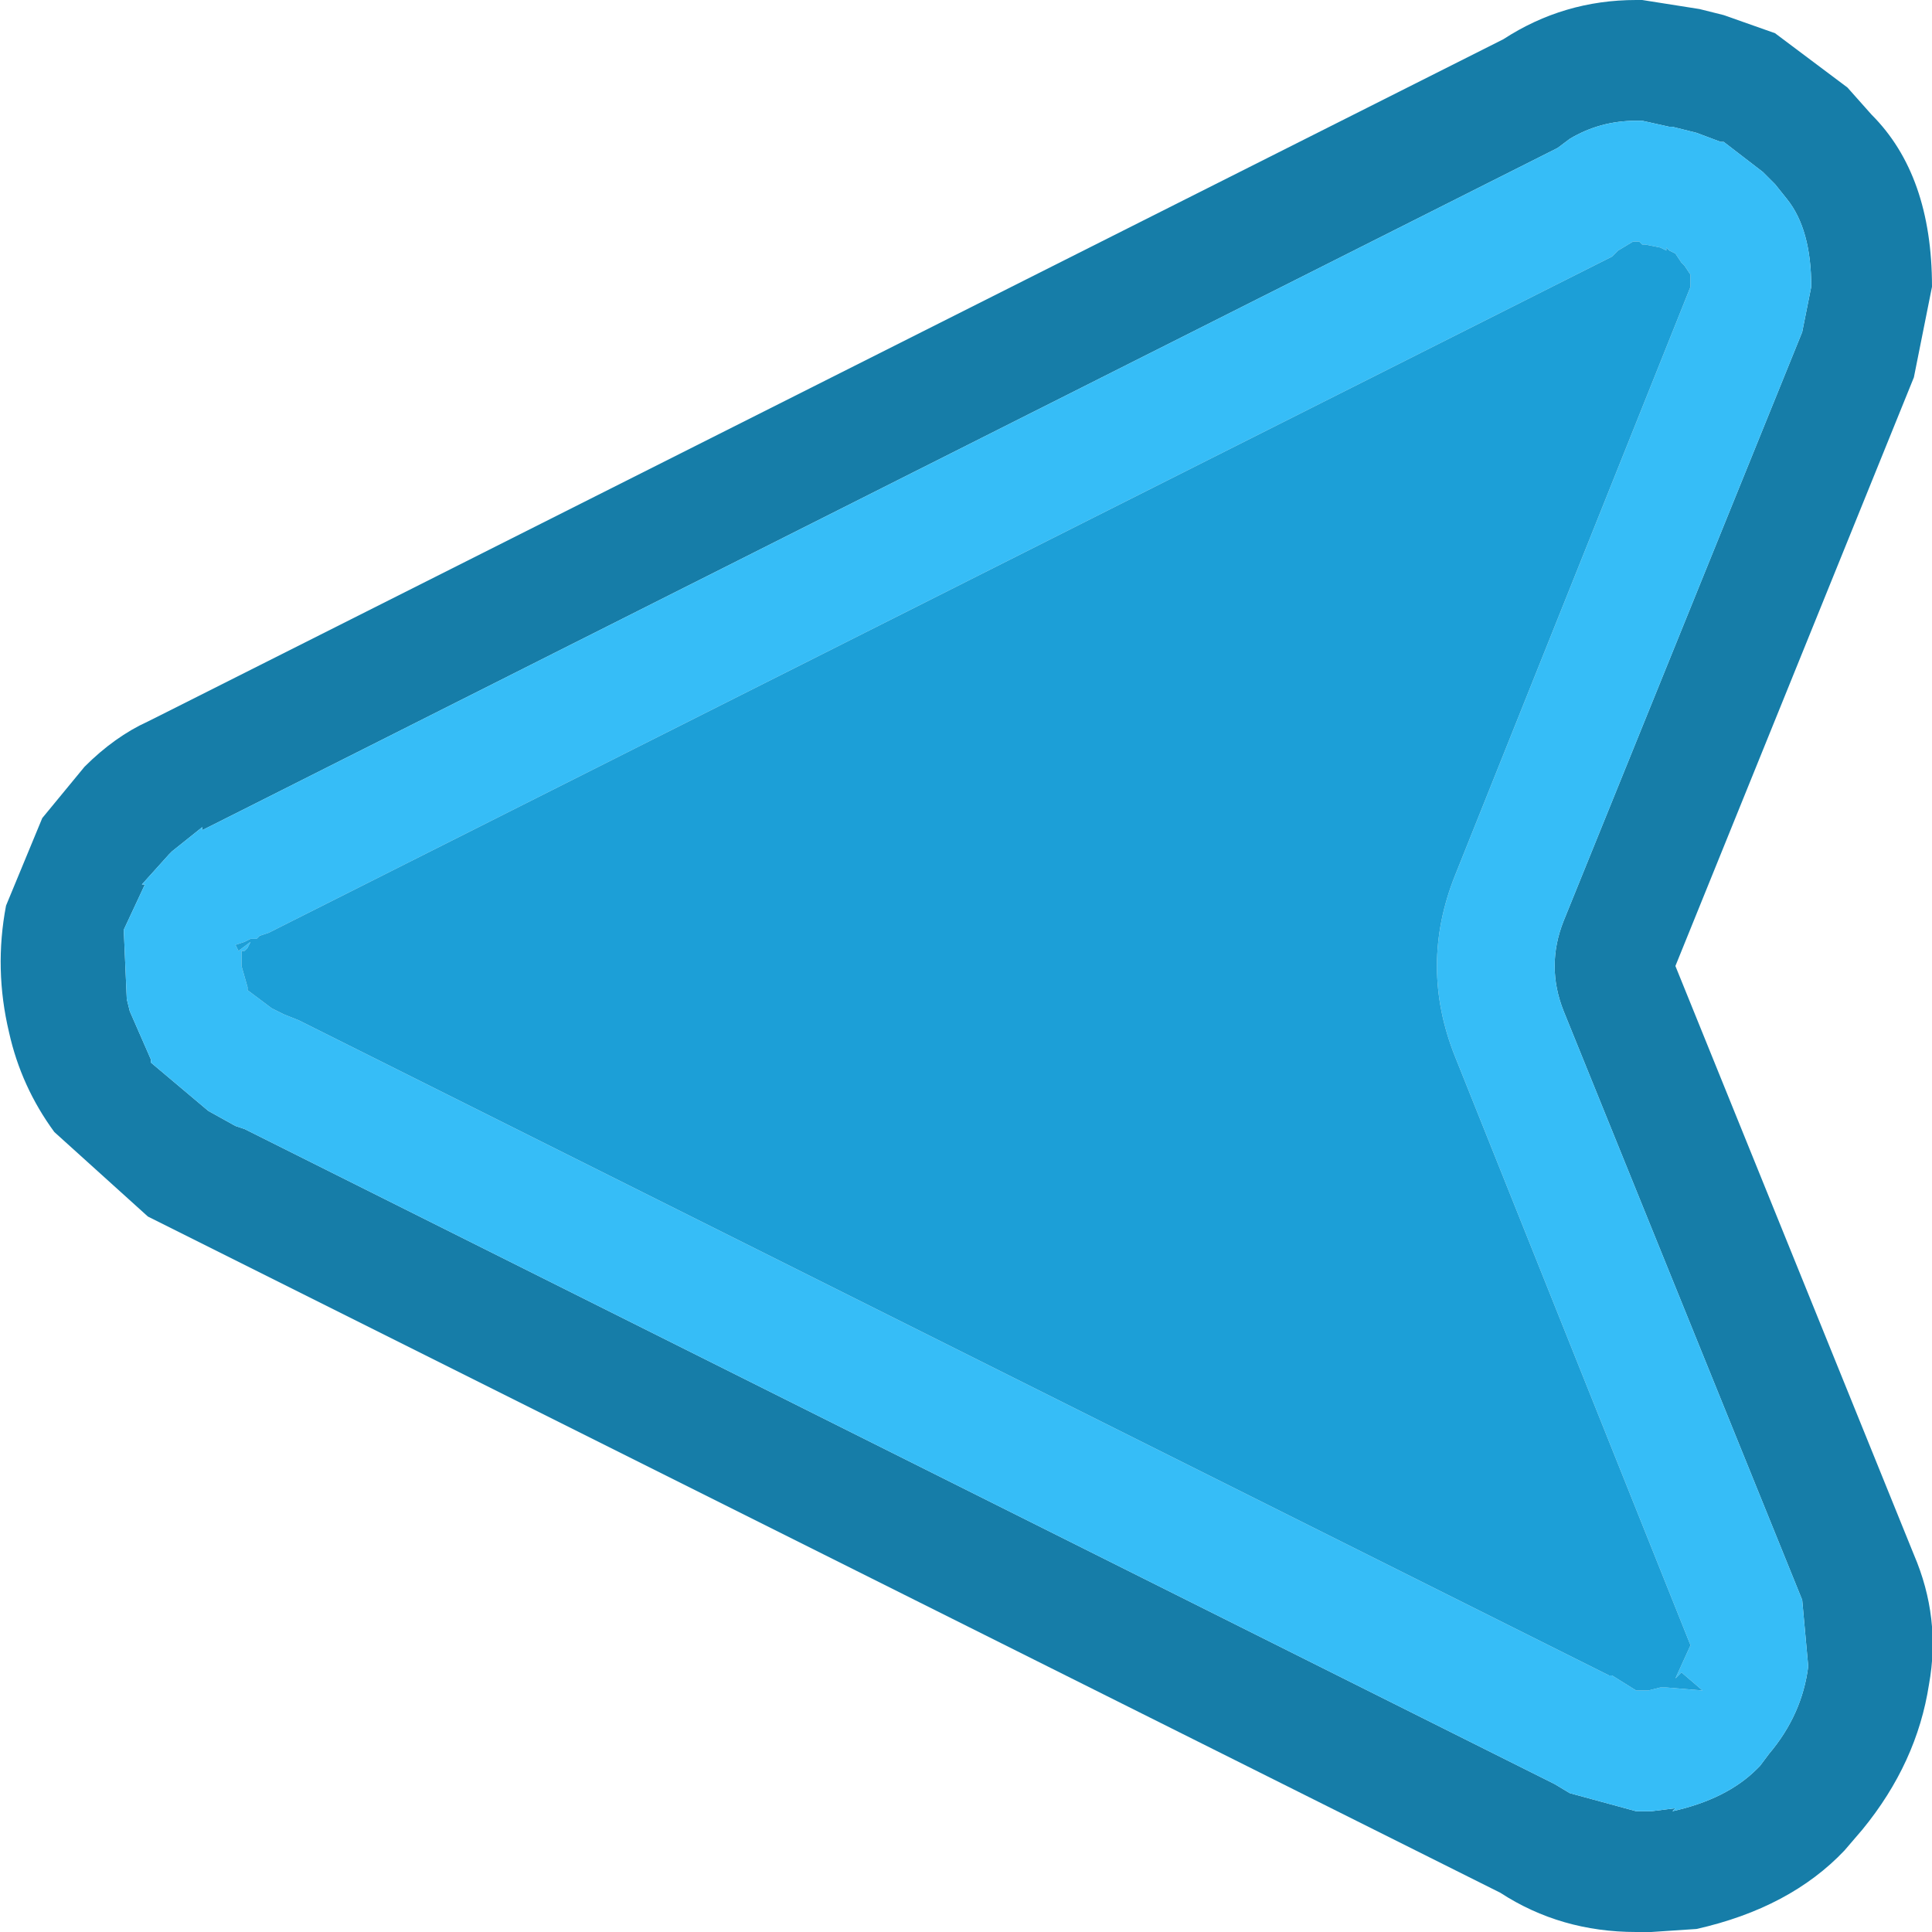
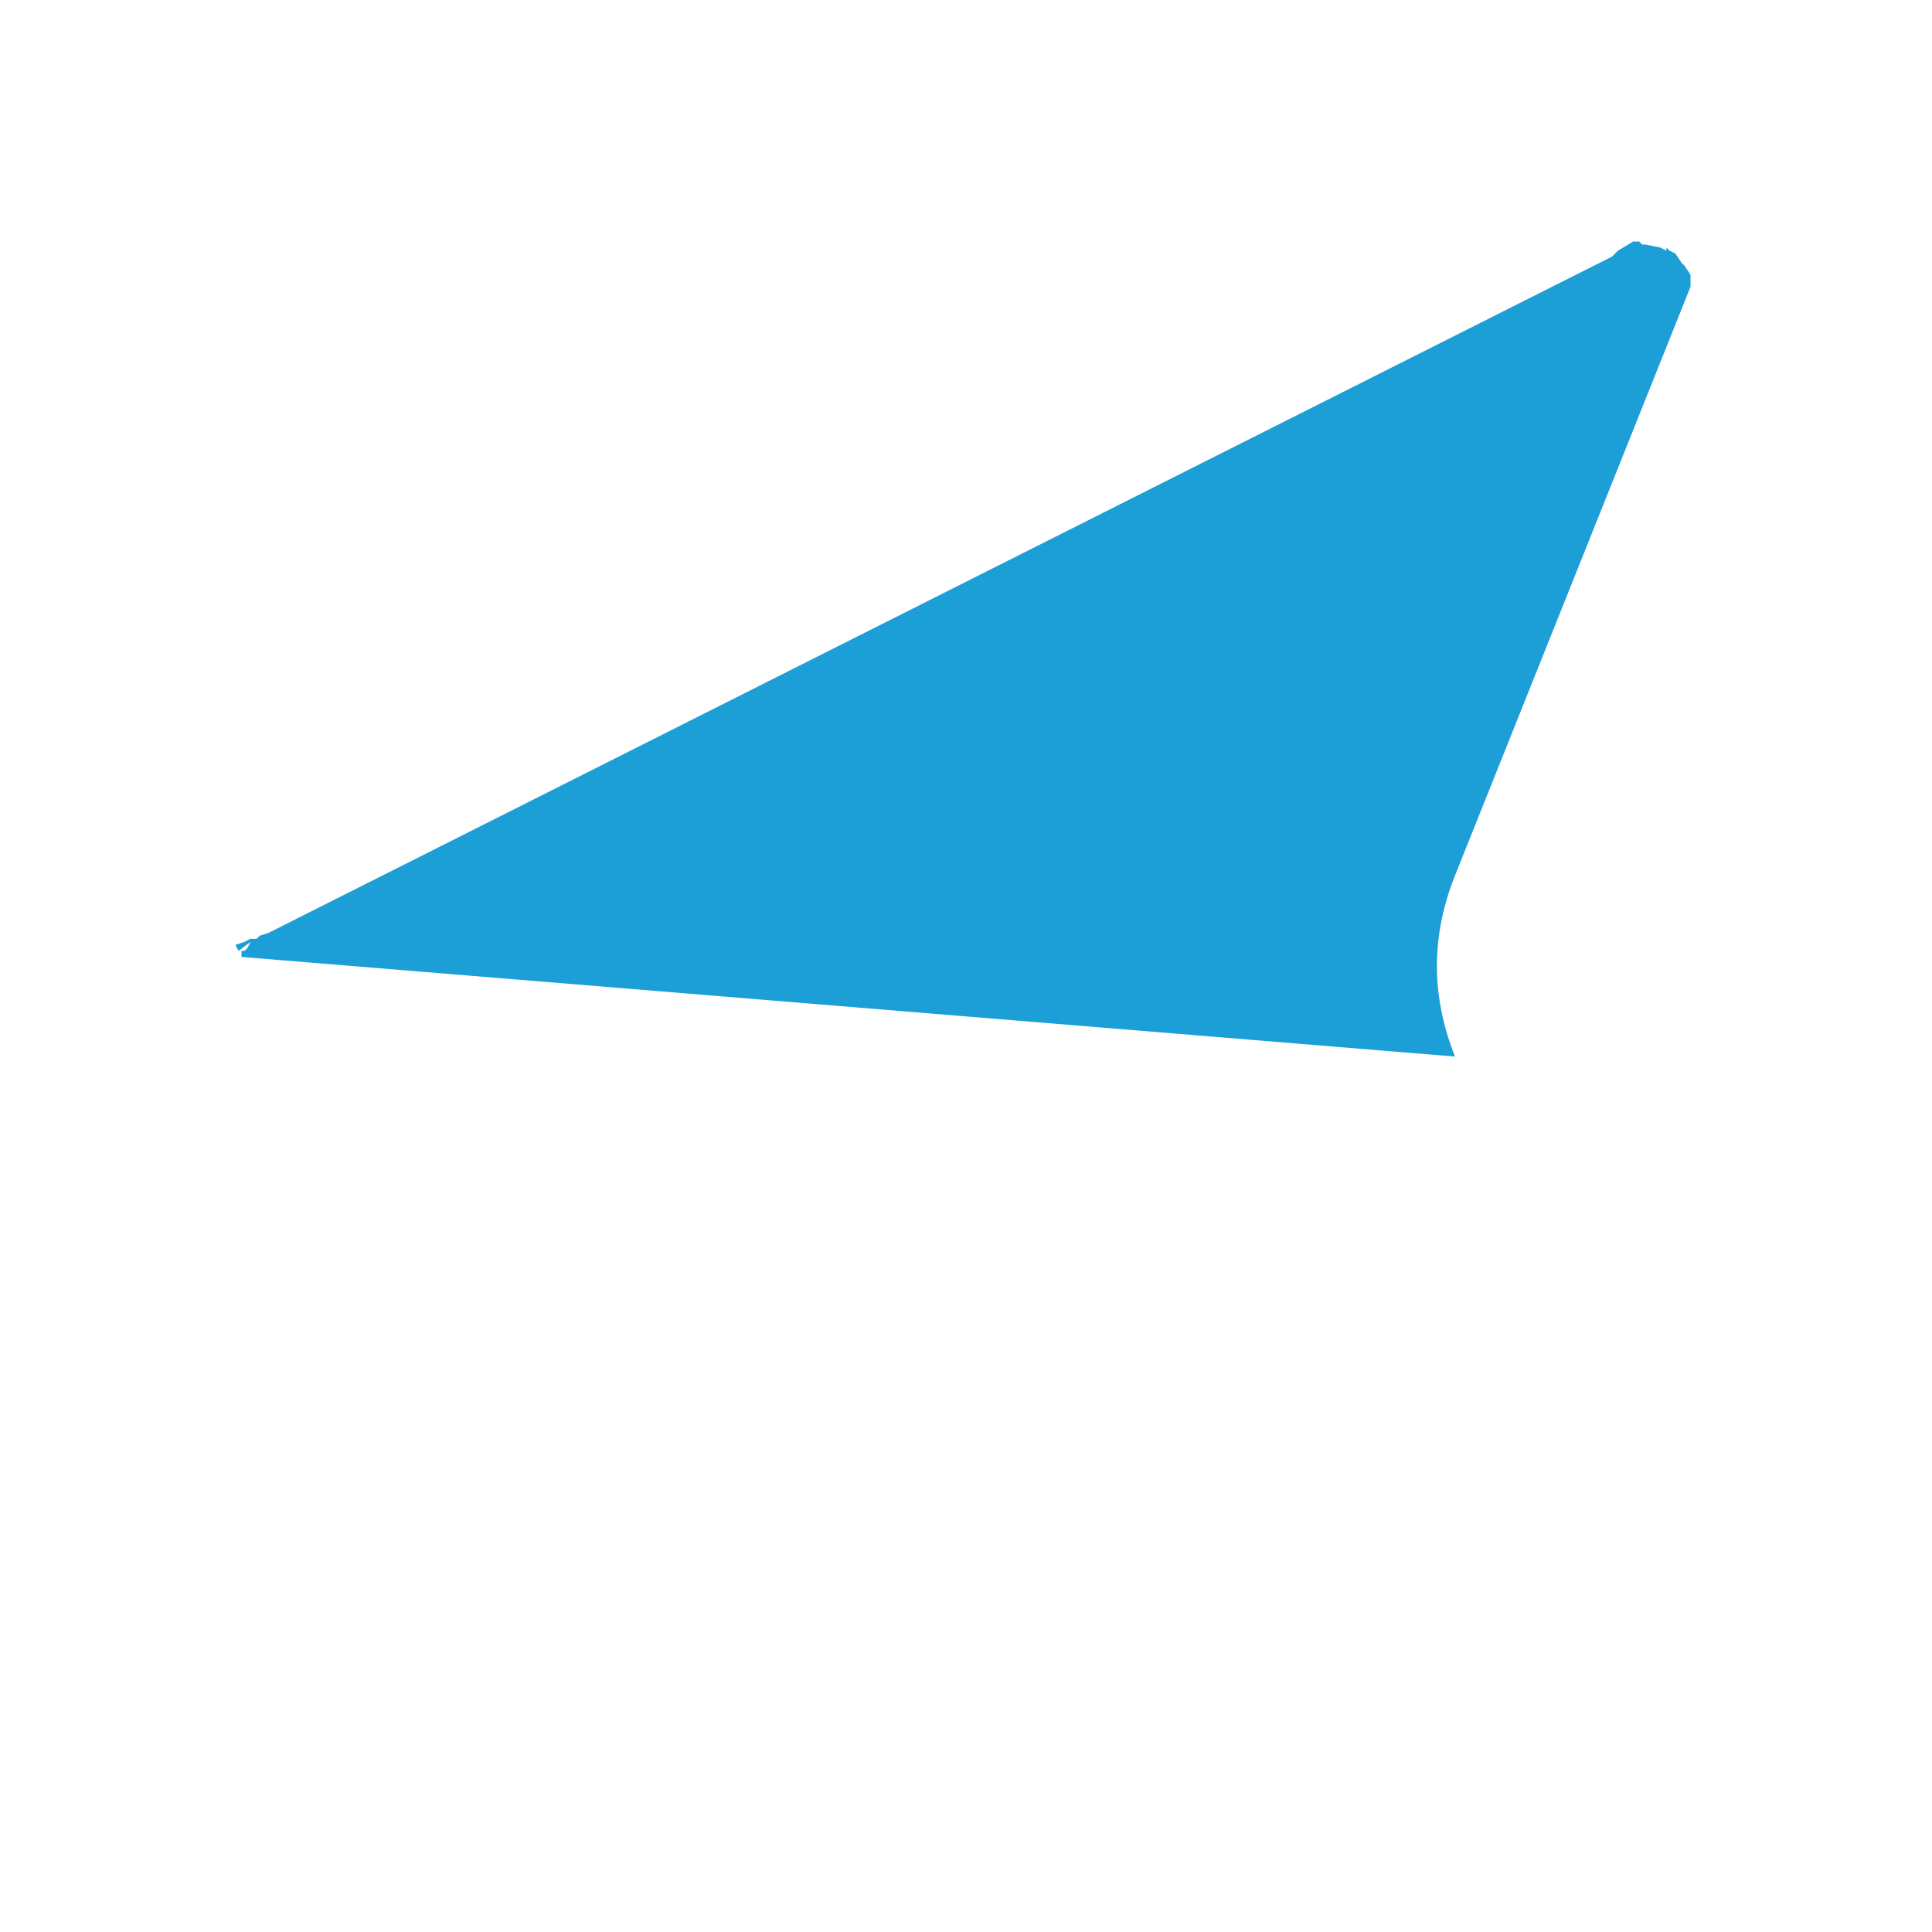
<svg xmlns="http://www.w3.org/2000/svg" width="32" height="32">
  <defs />
  <g>
-     <path stroke="none" fill="#167DA8" d="M31.7 25.75 Q32.15 26.8 31.95 27.9 31.75 29.2 30.85 30.3 L30.55 30.65 Q29.65 31.6 28.1 31.95 L27.35 32 27.1 32 Q25.85 32 24.85 31.35 L3.15 20.5 2.45 20.15 0.9 18.75 Q0.35 18 0.15 17.1 -0.1 16.05 0.1 15 L0.7 13.55 1.4 12.7 Q1.9 12.2 2.45 11.95 L2.65 11.85 24.9 0.65 Q25.9 0 27.1 0 L27.2 0 28.15 0.15 28.55 0.25 29.4 0.55 30.6 1.45 31 1.9 Q32 2.9 32 4.75 L31.7 6.25 27.75 16 31.7 25.75 M28.5 2.35 L28.1 2.2 27.7 2.1 27.65 2.1 27.2 2 27.1 2 Q26.5 2 26 2.3 L25.8 2.45 3.55 13.65 3.35 13.75 3.35 13.7 2.85 14.1 2.8 14.15 2.35 14.65 2.4 14.65 2.05 15.4 2.1 16.55 2.15 16.75 2.5 17.55 2.5 17.6 3.45 18.4 3.9 18.65 4.05 18.7 25.75 29.55 26 29.7 27.1 30 27.35 30 27.75 29.95 27.7 30 Q28.6 29.8 29.1 29.3 L29.15 29.25 29.3 29.05 Q29.85 28.4 29.95 27.6 L29.85 26.5 25.9 16.75 Q25.6 16 25.9 15.25 L29.85 5.5 30 4.75 Q30 3.8 29.6 3.3 L29.4 3.05 29.2 2.85 28.55 2.35 28.5 2.35" />
-     <path stroke="none" fill="#36BDF7" d="M28.5 2.35 L28.55 2.35 29.2 2.85 29.4 3.05 29.6 3.3 Q30 3.8 30 4.75 L29.85 5.5 25.9 15.25 Q25.6 16 25.9 16.75 L29.85 26.5 29.95 27.6 Q29.85 28.4 29.3 29.05 L29.15 29.25 29.1 29.3 Q28.6 29.8 27.7 30 L27.75 29.95 27.35 30 27.1 30 26 29.7 25.75 29.55 4.05 18.7 3.9 18.65 3.45 18.4 2.5 17.6 2.5 17.55 2.15 16.75 2.1 16.55 2.05 15.4 2.4 14.65 2.35 14.65 2.8 14.15 2.85 14.1 3.35 13.7 3.35 13.75 3.55 13.65 25.8 2.45 26 2.3 Q26.5 2 27.1 2 L27.2 2 27.65 2.1 27.7 2.1 28.1 2.2 28.5 2.35 M4 15.85 L4 16 4.1 16.35 4.1 16.4 4.5 16.7 4.6 16.75 4.7 16.8 4.95 16.9 26.65 27.75 26.7 27.75 27.1 28 27.25 28 27.3 28 27.5 27.95 27.6 27.95 28.2 28 27.85 27.7 27.75 27.8 28 27.25 24.1 17.5 Q23.5 16 24.1 14.5 L28 4.75 28 4.55 27.9 4.4 27.85 4.35 27.75 4.2 27.65 4.15 27.6 4.1 27.6 4.15 27.5 4.1 27.25 4.05 27.2 4.05 27.15 4 27.05 4 26.8 4.15 26.7 4.25 4.45 15.45 4.3 15.5 4.25 15.55 4.15 15.55 4.05 15.6 3.9 15.65 3.95 15.75 4.15 15.6 4.1 15.7 4.05 15.75 4 15.75 4 15.85" />
-     <path stroke="none" fill="#1C9FD7" d="M4 15.85 L4 15.75 4.05 15.75 4.1 15.7 4.15 15.6 3.95 15.75 3.9 15.65 4.05 15.6 4.15 15.55 4.25 15.55 4.3 15.5 4.45 15.45 26.7 4.25 26.8 4.15 27.05 4 27.15 4 27.2 4.05 27.25 4.05 27.5 4.1 27.6 4.15 27.6 4.1 27.65 4.15 27.75 4.2 27.85 4.35 27.9 4.4 28 4.55 28 4.75 24.1 14.5 Q23.5 16 24.1 17.5 L28 27.25 27.75 27.8 27.85 27.7 28.2 28 27.6 27.95 27.5 27.95 27.3 28 27.25 28 27.1 28 26.7 27.75 26.65 27.75 4.95 16.9 4.7 16.8 4.6 16.75 4.5 16.7 4.1 16.4 4.1 16.35 4 16 4 15.85" />
+     <path stroke="none" fill="#1C9FD7" d="M4 15.85 L4 15.75 4.05 15.75 4.1 15.7 4.15 15.6 3.95 15.75 3.9 15.65 4.05 15.6 4.15 15.55 4.25 15.55 4.3 15.5 4.45 15.45 26.7 4.25 26.8 4.15 27.05 4 27.15 4 27.2 4.05 27.25 4.05 27.5 4.1 27.6 4.15 27.6 4.1 27.65 4.15 27.75 4.2 27.85 4.35 27.9 4.4 28 4.55 28 4.75 24.1 14.5 Q23.5 16 24.1 17.5 " />
  </g>
</svg>